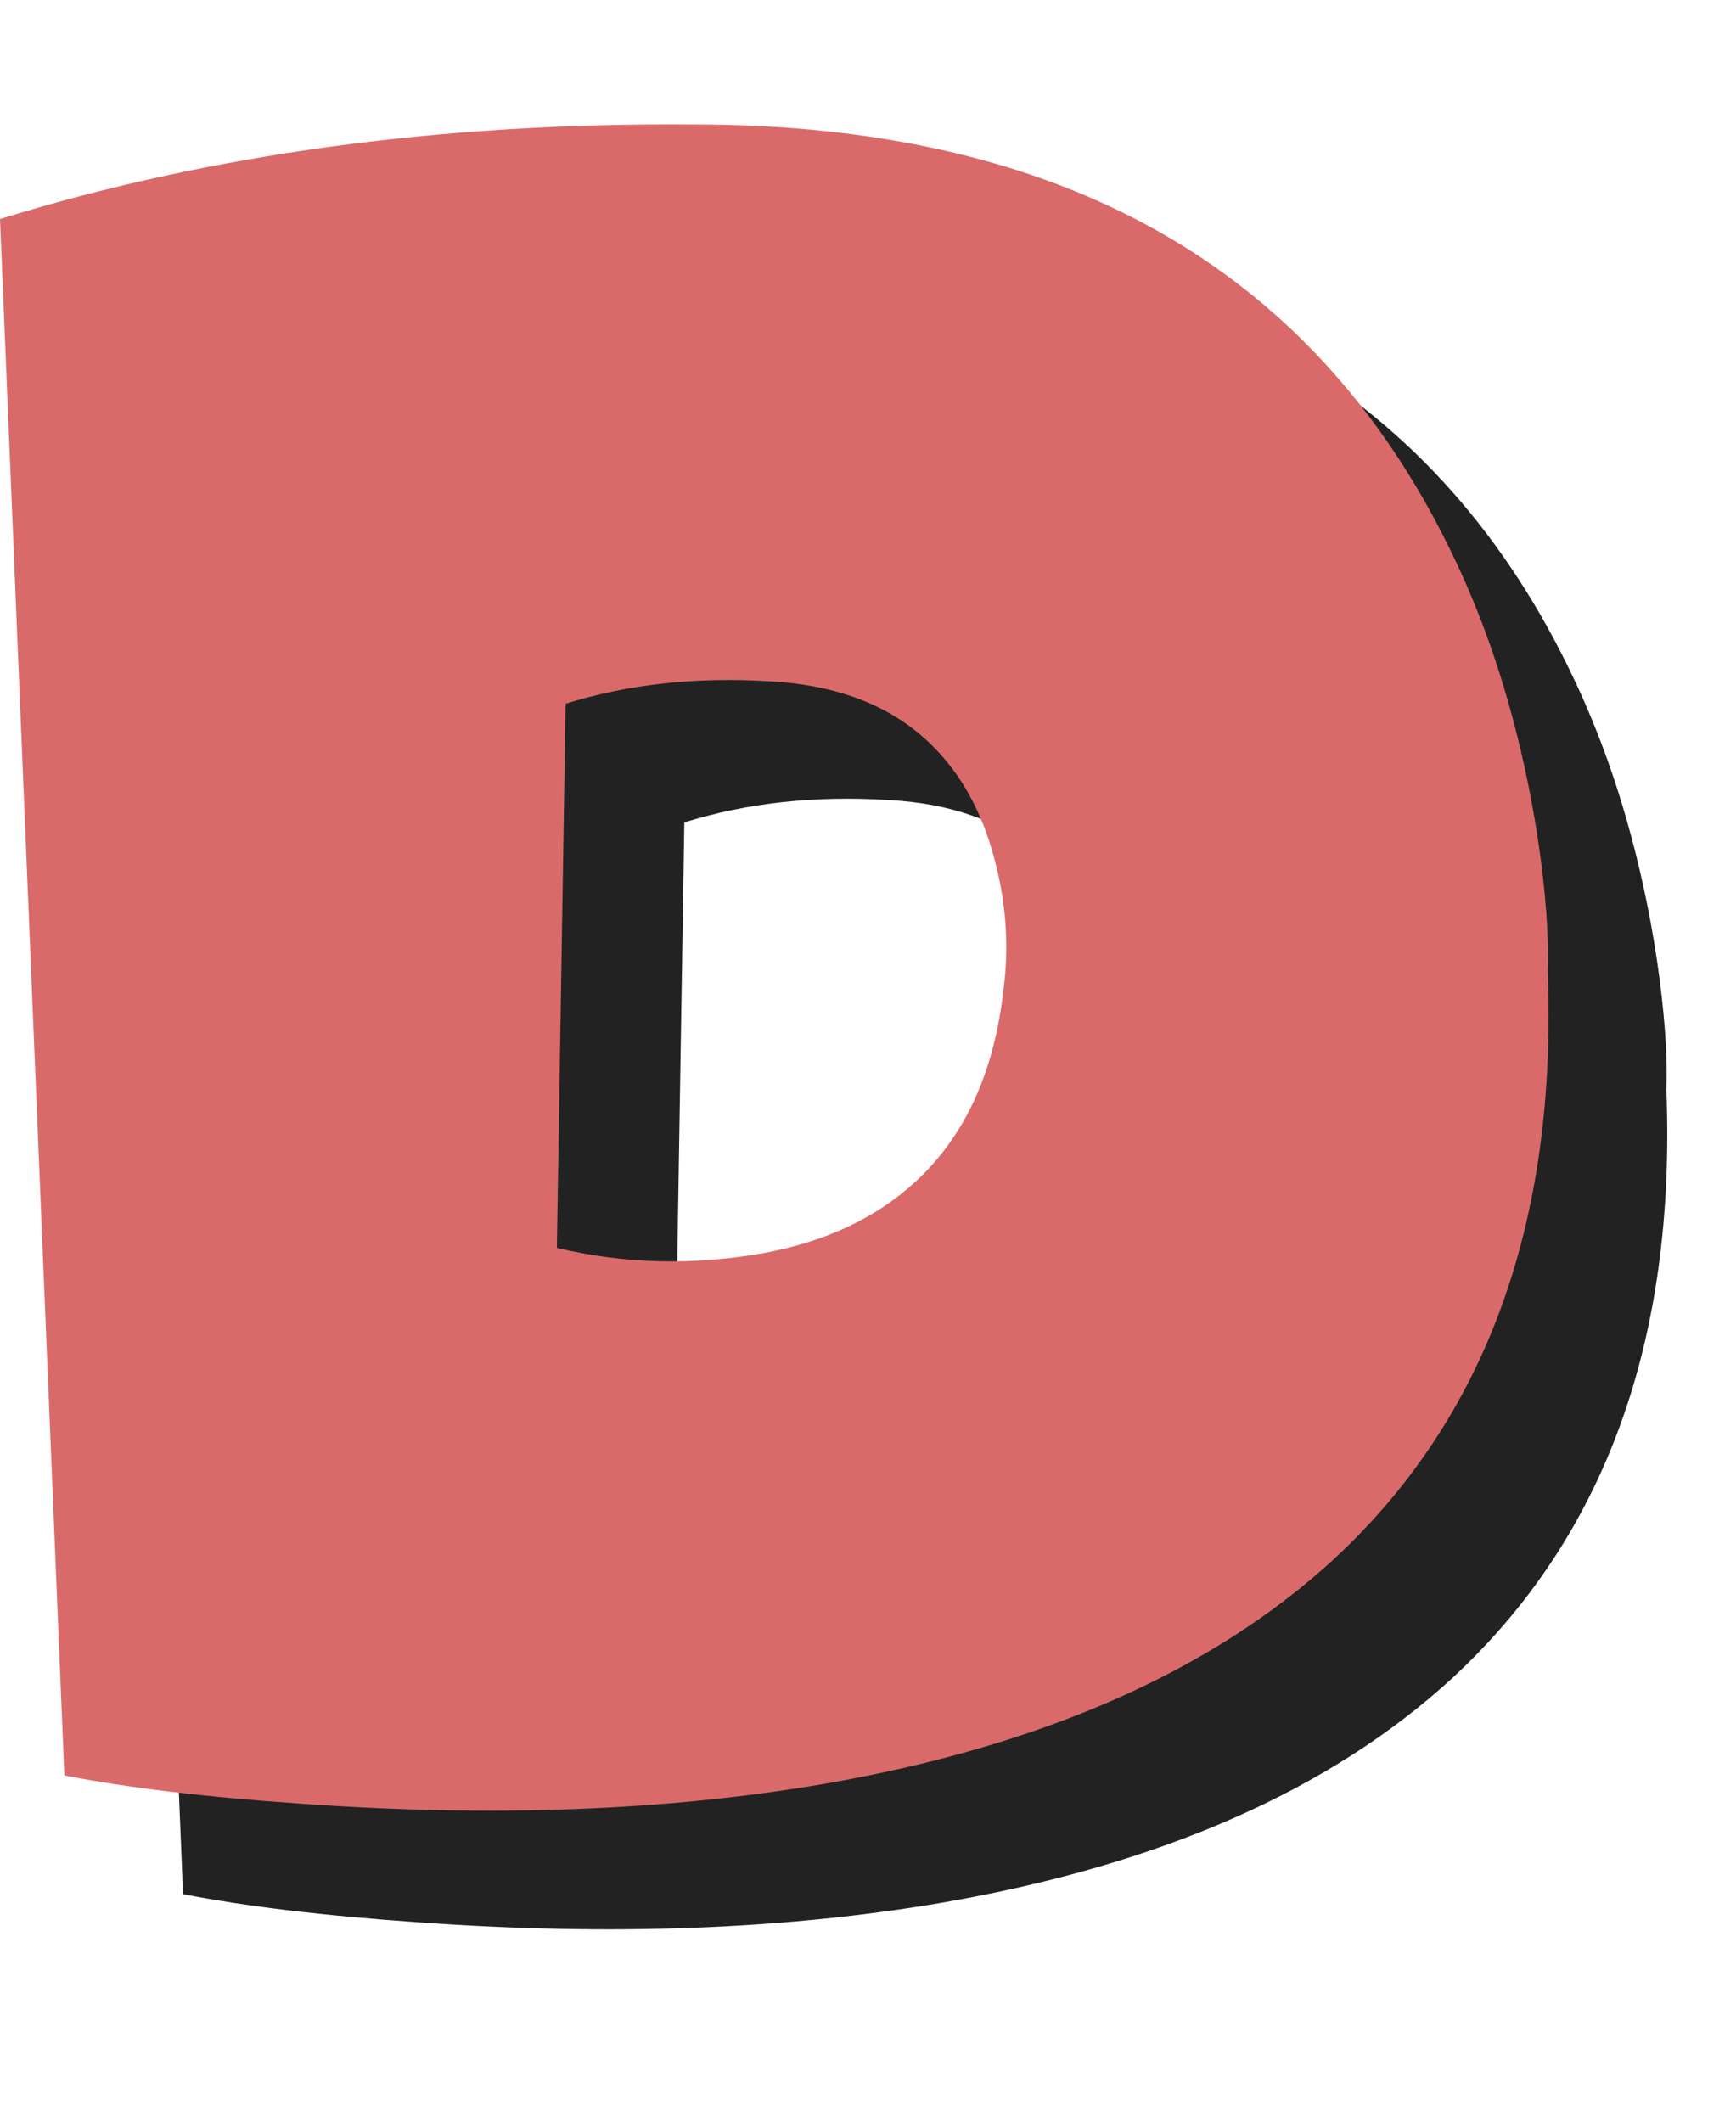
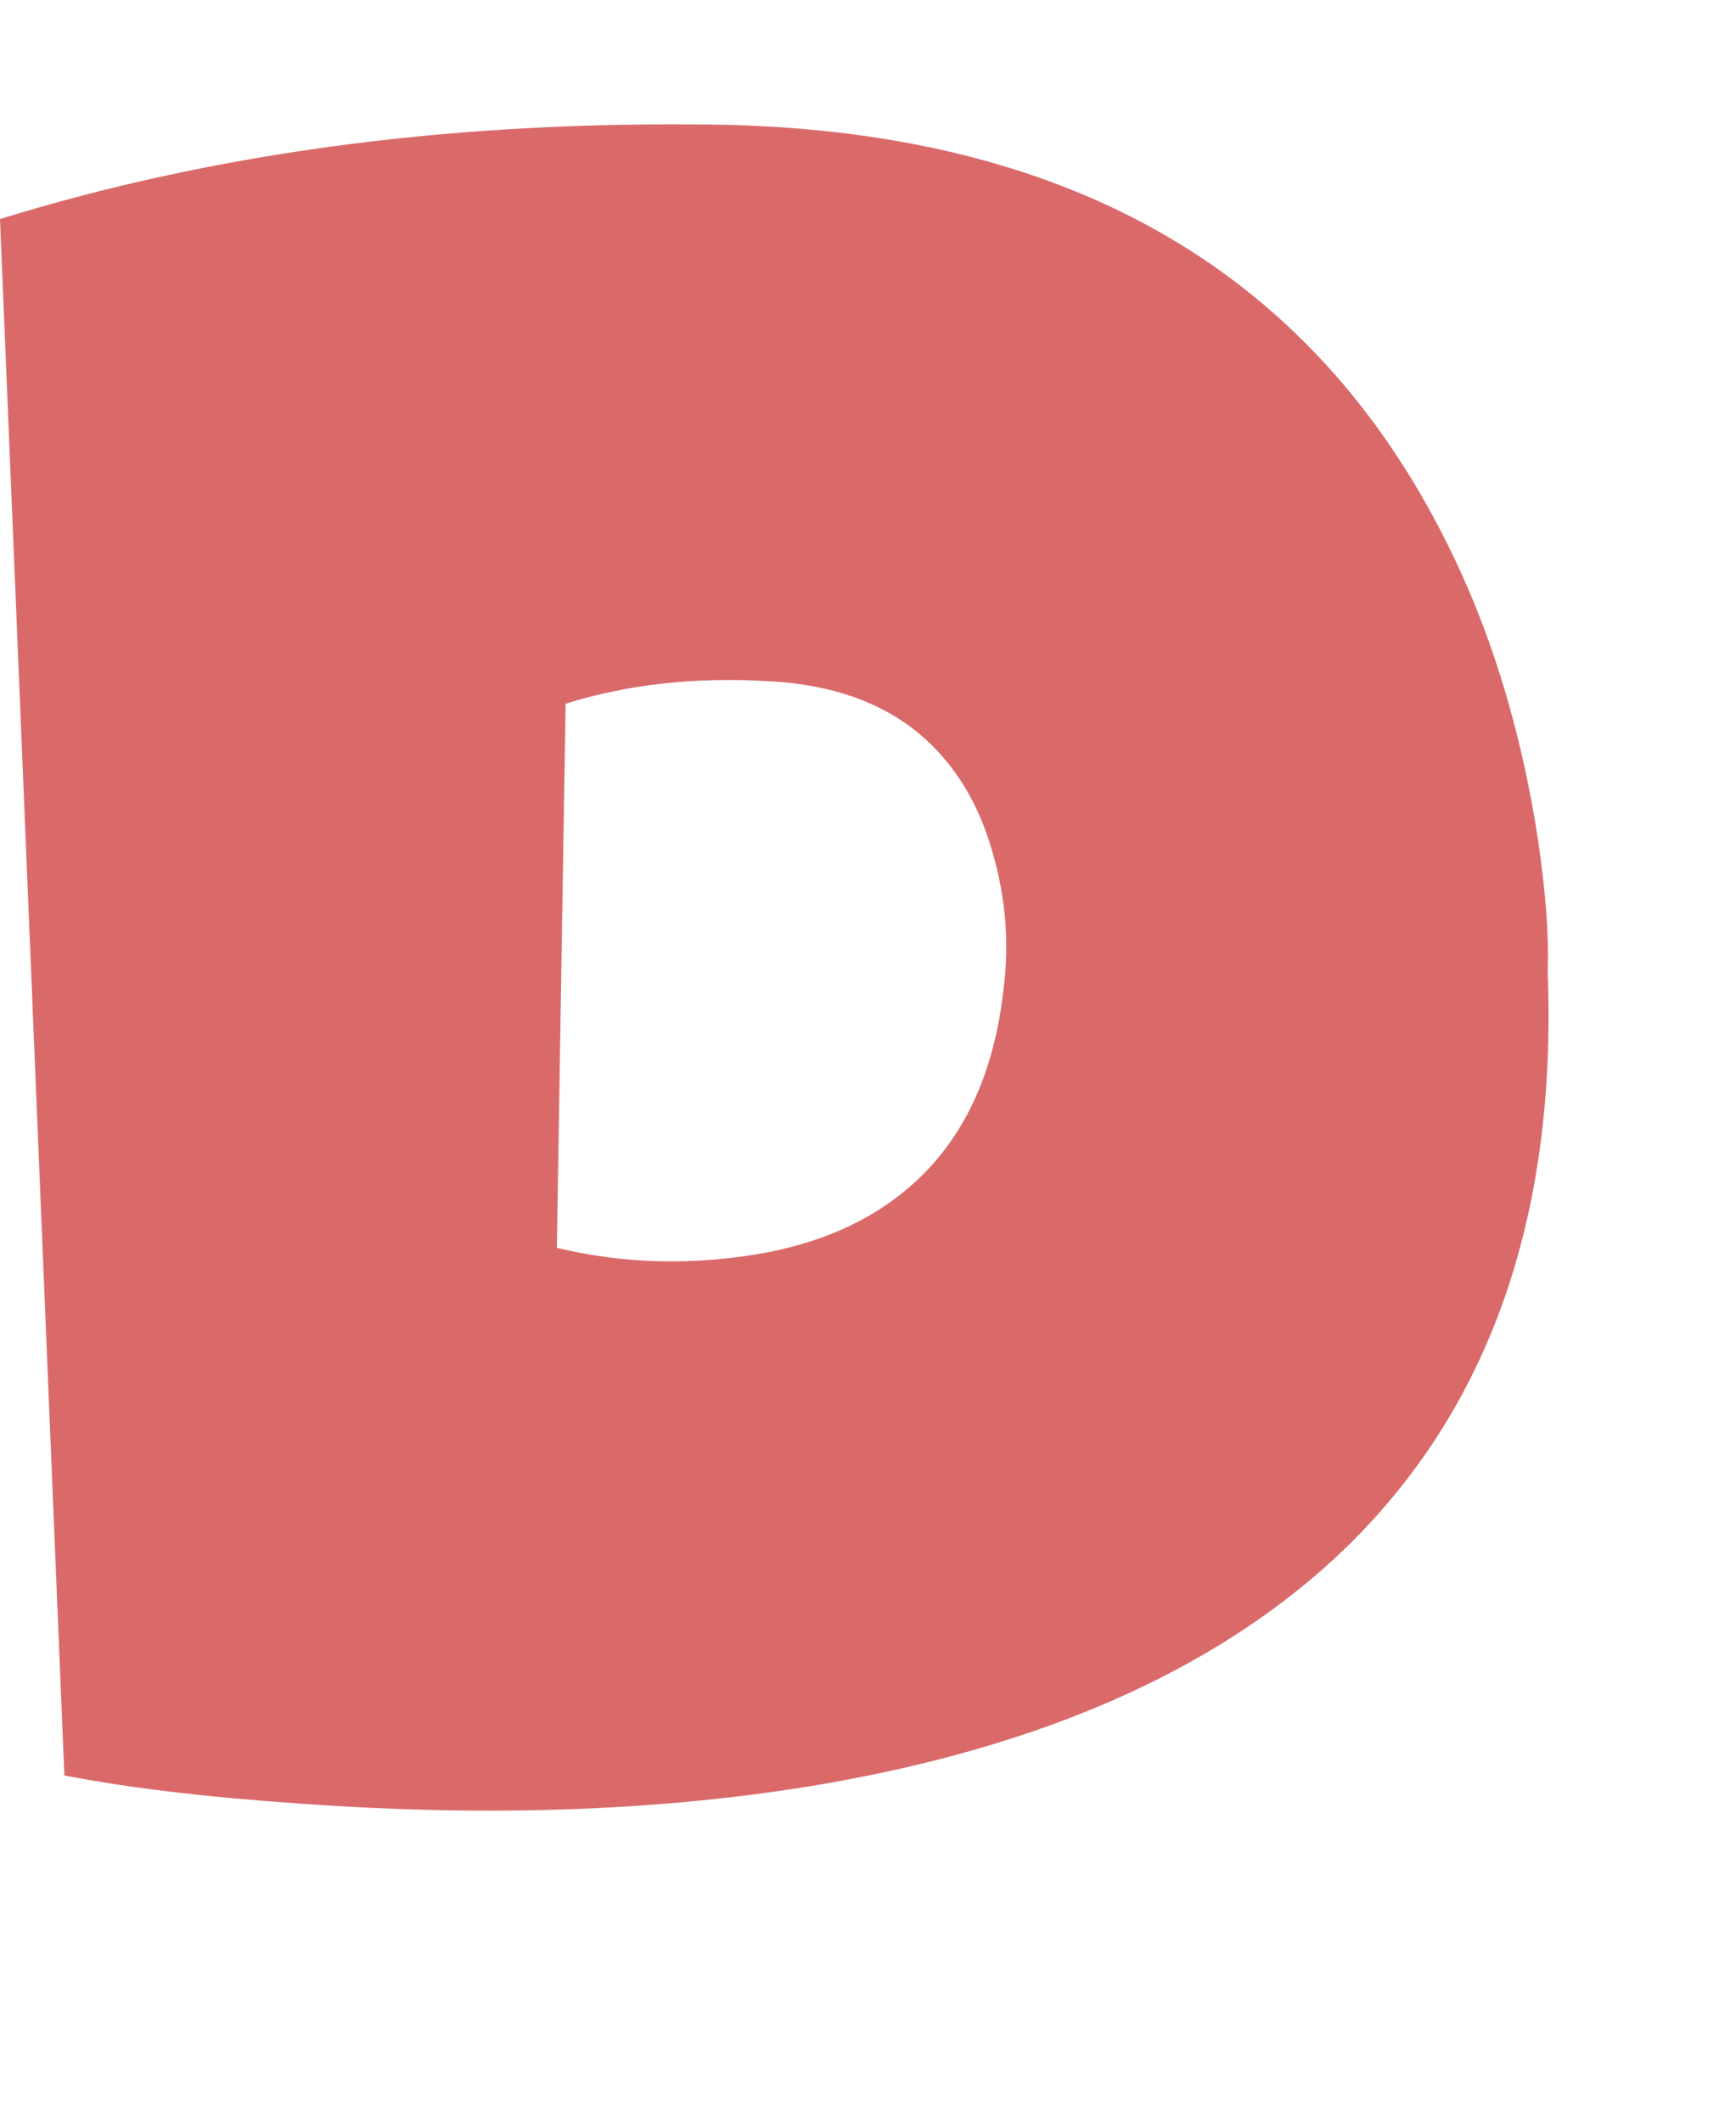
<svg xmlns="http://www.w3.org/2000/svg" width="117" height="143" viewBox="0 0 117 143" fill="none">
-   <path d="M75.632 74.687C75.019 80.208 73.069 84.502 69.782 87.569C67.153 90.023 63.758 91.644 59.595 92.433C54.775 93.309 50.087 93.2 45.53 92.104L46.121 55.429C50.328 54.115 54.907 53.611 59.858 53.917C64.064 54.136 67.46 55.342 70.045 57.532C72.149 59.329 73.682 61.695 74.646 64.631C75.742 68.005 76.07 71.357 75.632 74.687ZM112.307 73.438C112.395 71.072 112.176 68.114 111.65 64.565C111.168 61.41 110.511 58.365 109.678 55.429C108.627 51.705 107.29 48.199 105.669 44.913C96.336 25.896 79.357 16.388 54.731 16.388C37.73 16.256 22.153 18.382 8 22.763L12.338 127.662C16.588 128.495 21.912 129.13 28.309 129.568C41.148 130.488 52.847 130.05 63.407 128.254C78.174 125.712 89.676 120.651 97.913 113.071C108.166 103.563 112.965 90.352 112.307 73.438Z" fill="#222222" />
  <path d="M67.632 66.687C67.019 72.208 65.069 76.502 61.782 79.569C59.153 82.023 55.758 83.644 51.595 84.433C46.775 85.309 42.087 85.2 37.53 84.104L38.121 47.429C42.328 46.115 46.907 45.611 51.858 45.917C56.064 46.136 59.46 47.342 62.045 49.532C64.149 51.329 65.682 53.695 66.646 56.631C67.742 60.005 68.07 63.357 67.632 66.687ZM104.307 65.438C104.395 63.072 104.176 60.114 103.65 56.565C103.168 53.41 102.511 50.365 101.678 47.429C100.627 43.705 99.29 40.199 97.669 36.913C88.336 17.896 71.357 8.388 46.731 8.388C29.73 8.256 14.153 10.382 0 14.763L4.338 119.662C8.588 120.495 13.912 121.13 20.309 121.568C33.148 122.488 44.847 122.05 55.407 120.254C70.174 117.712 81.676 112.651 89.913 105.071C100.166 95.562 104.965 82.352 104.307 65.438Z" fill="#DA6A6A" />
</svg>